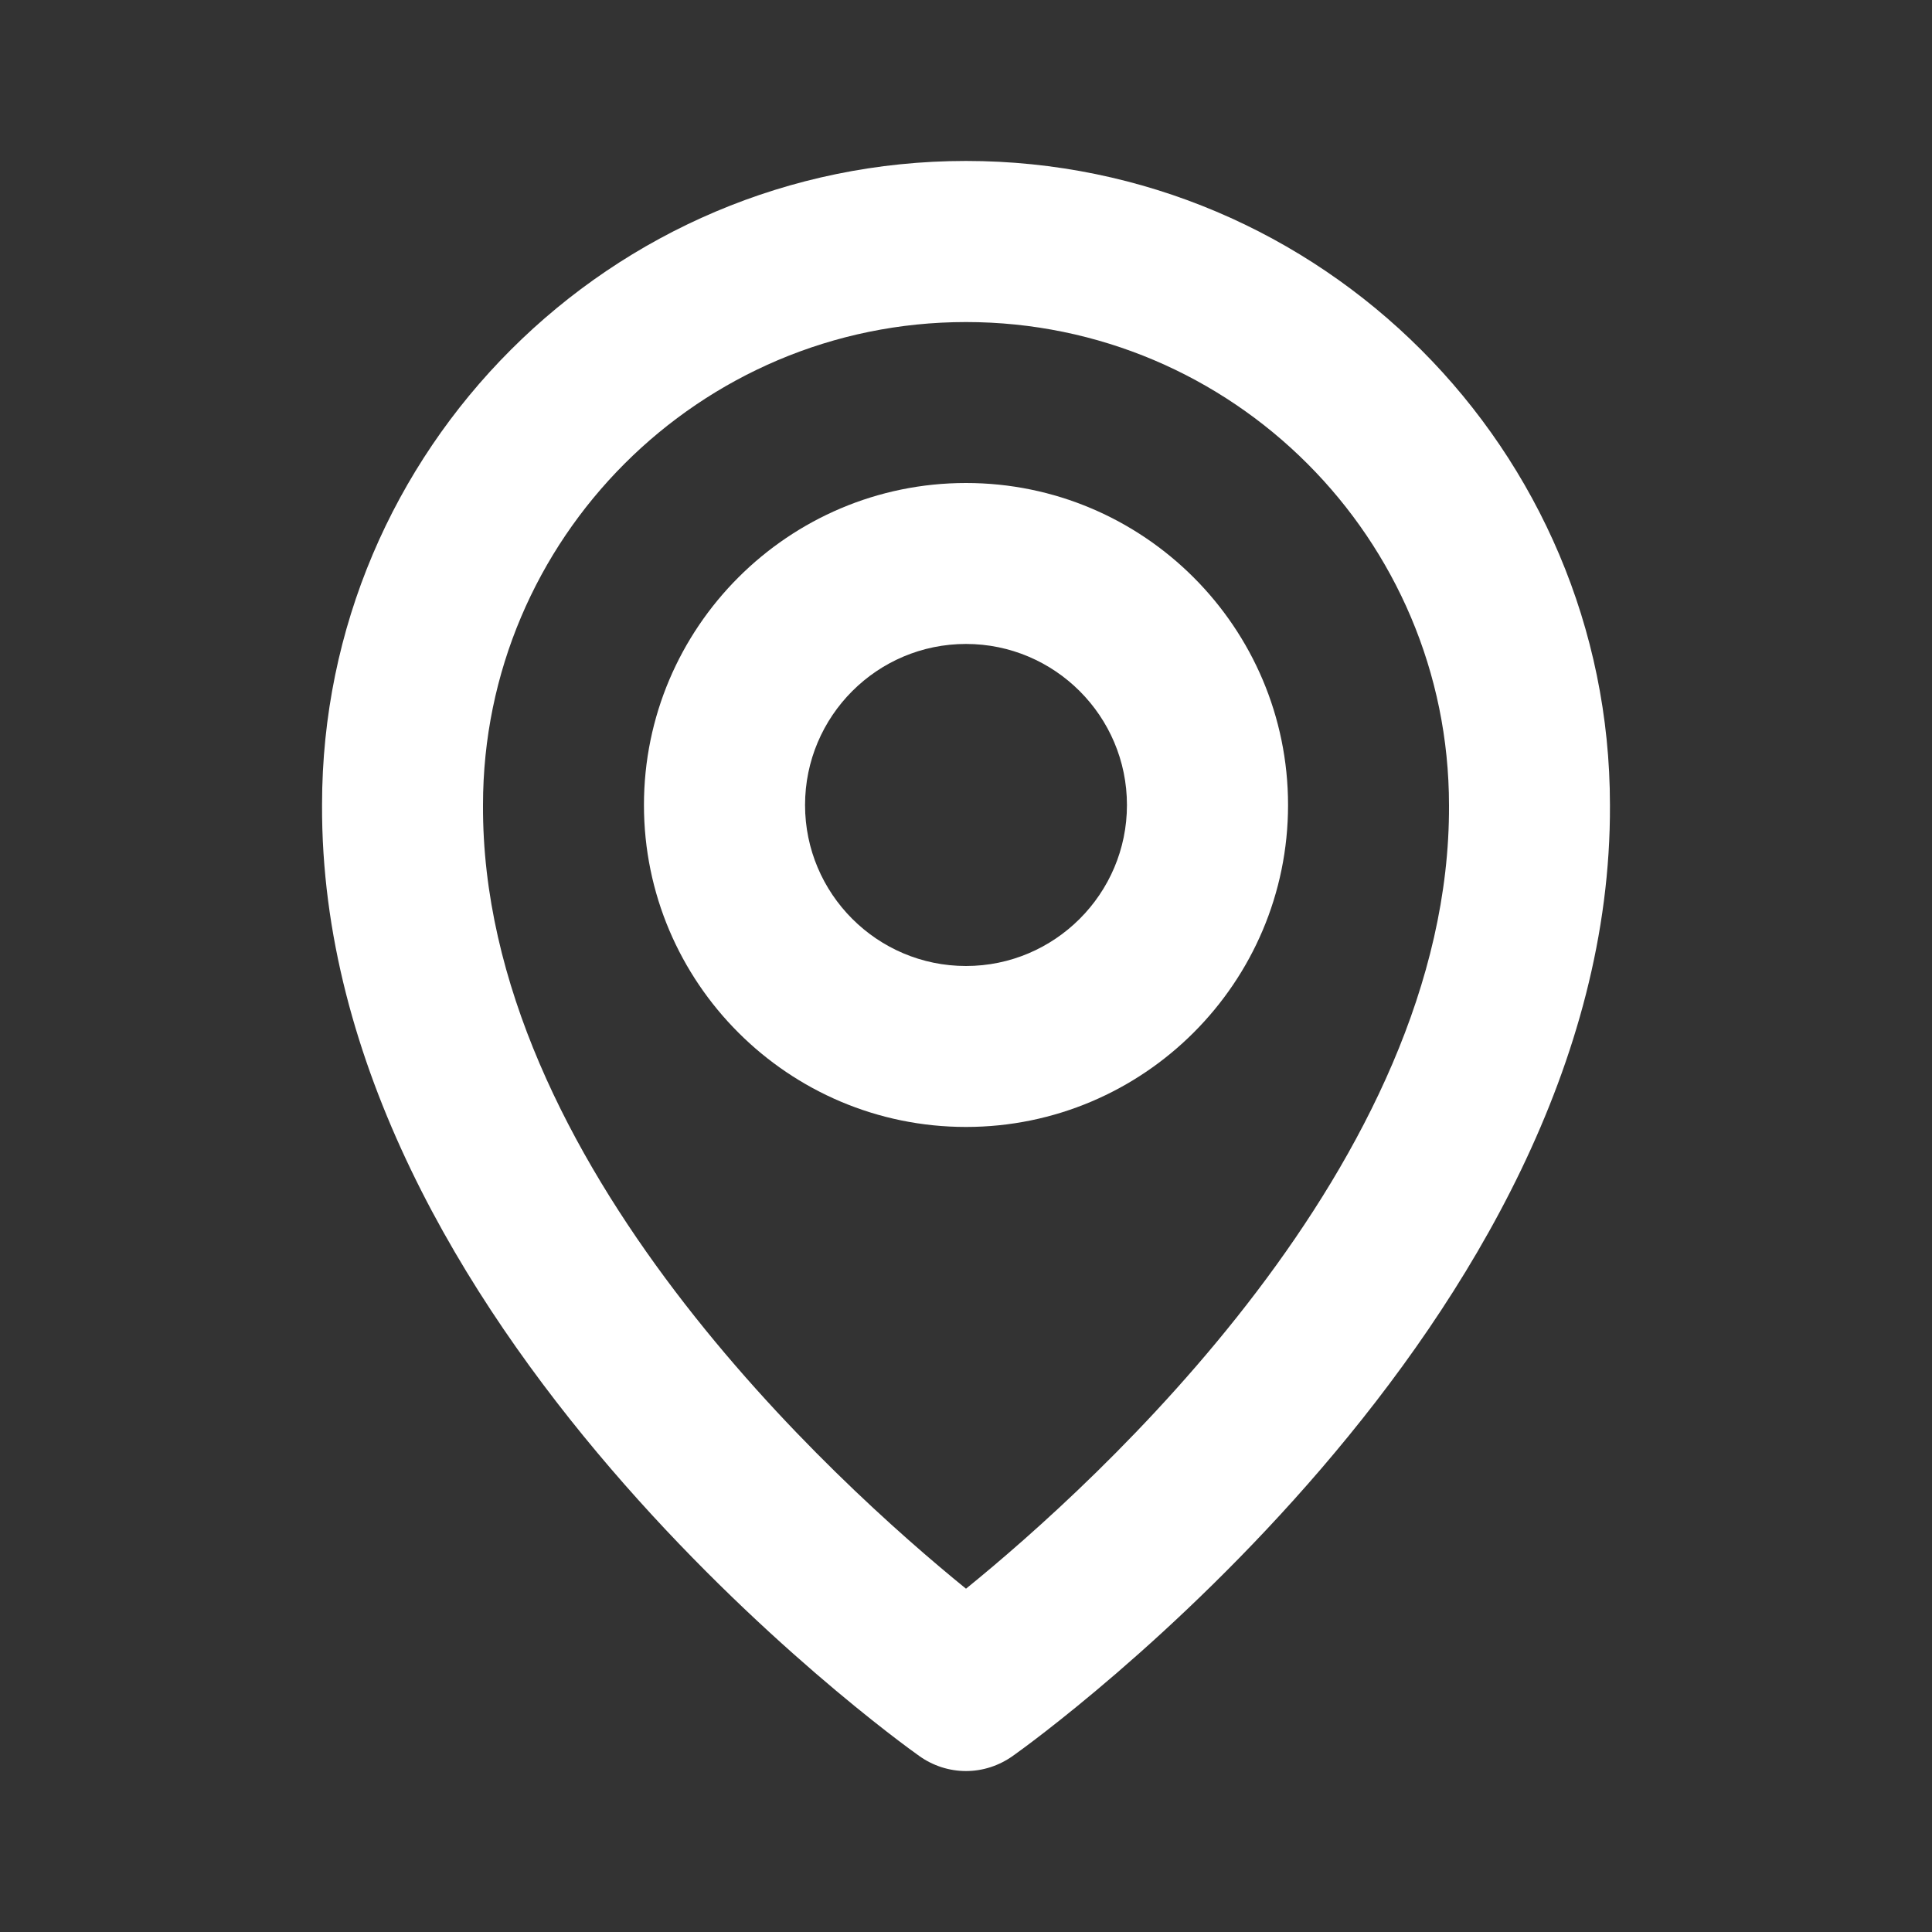
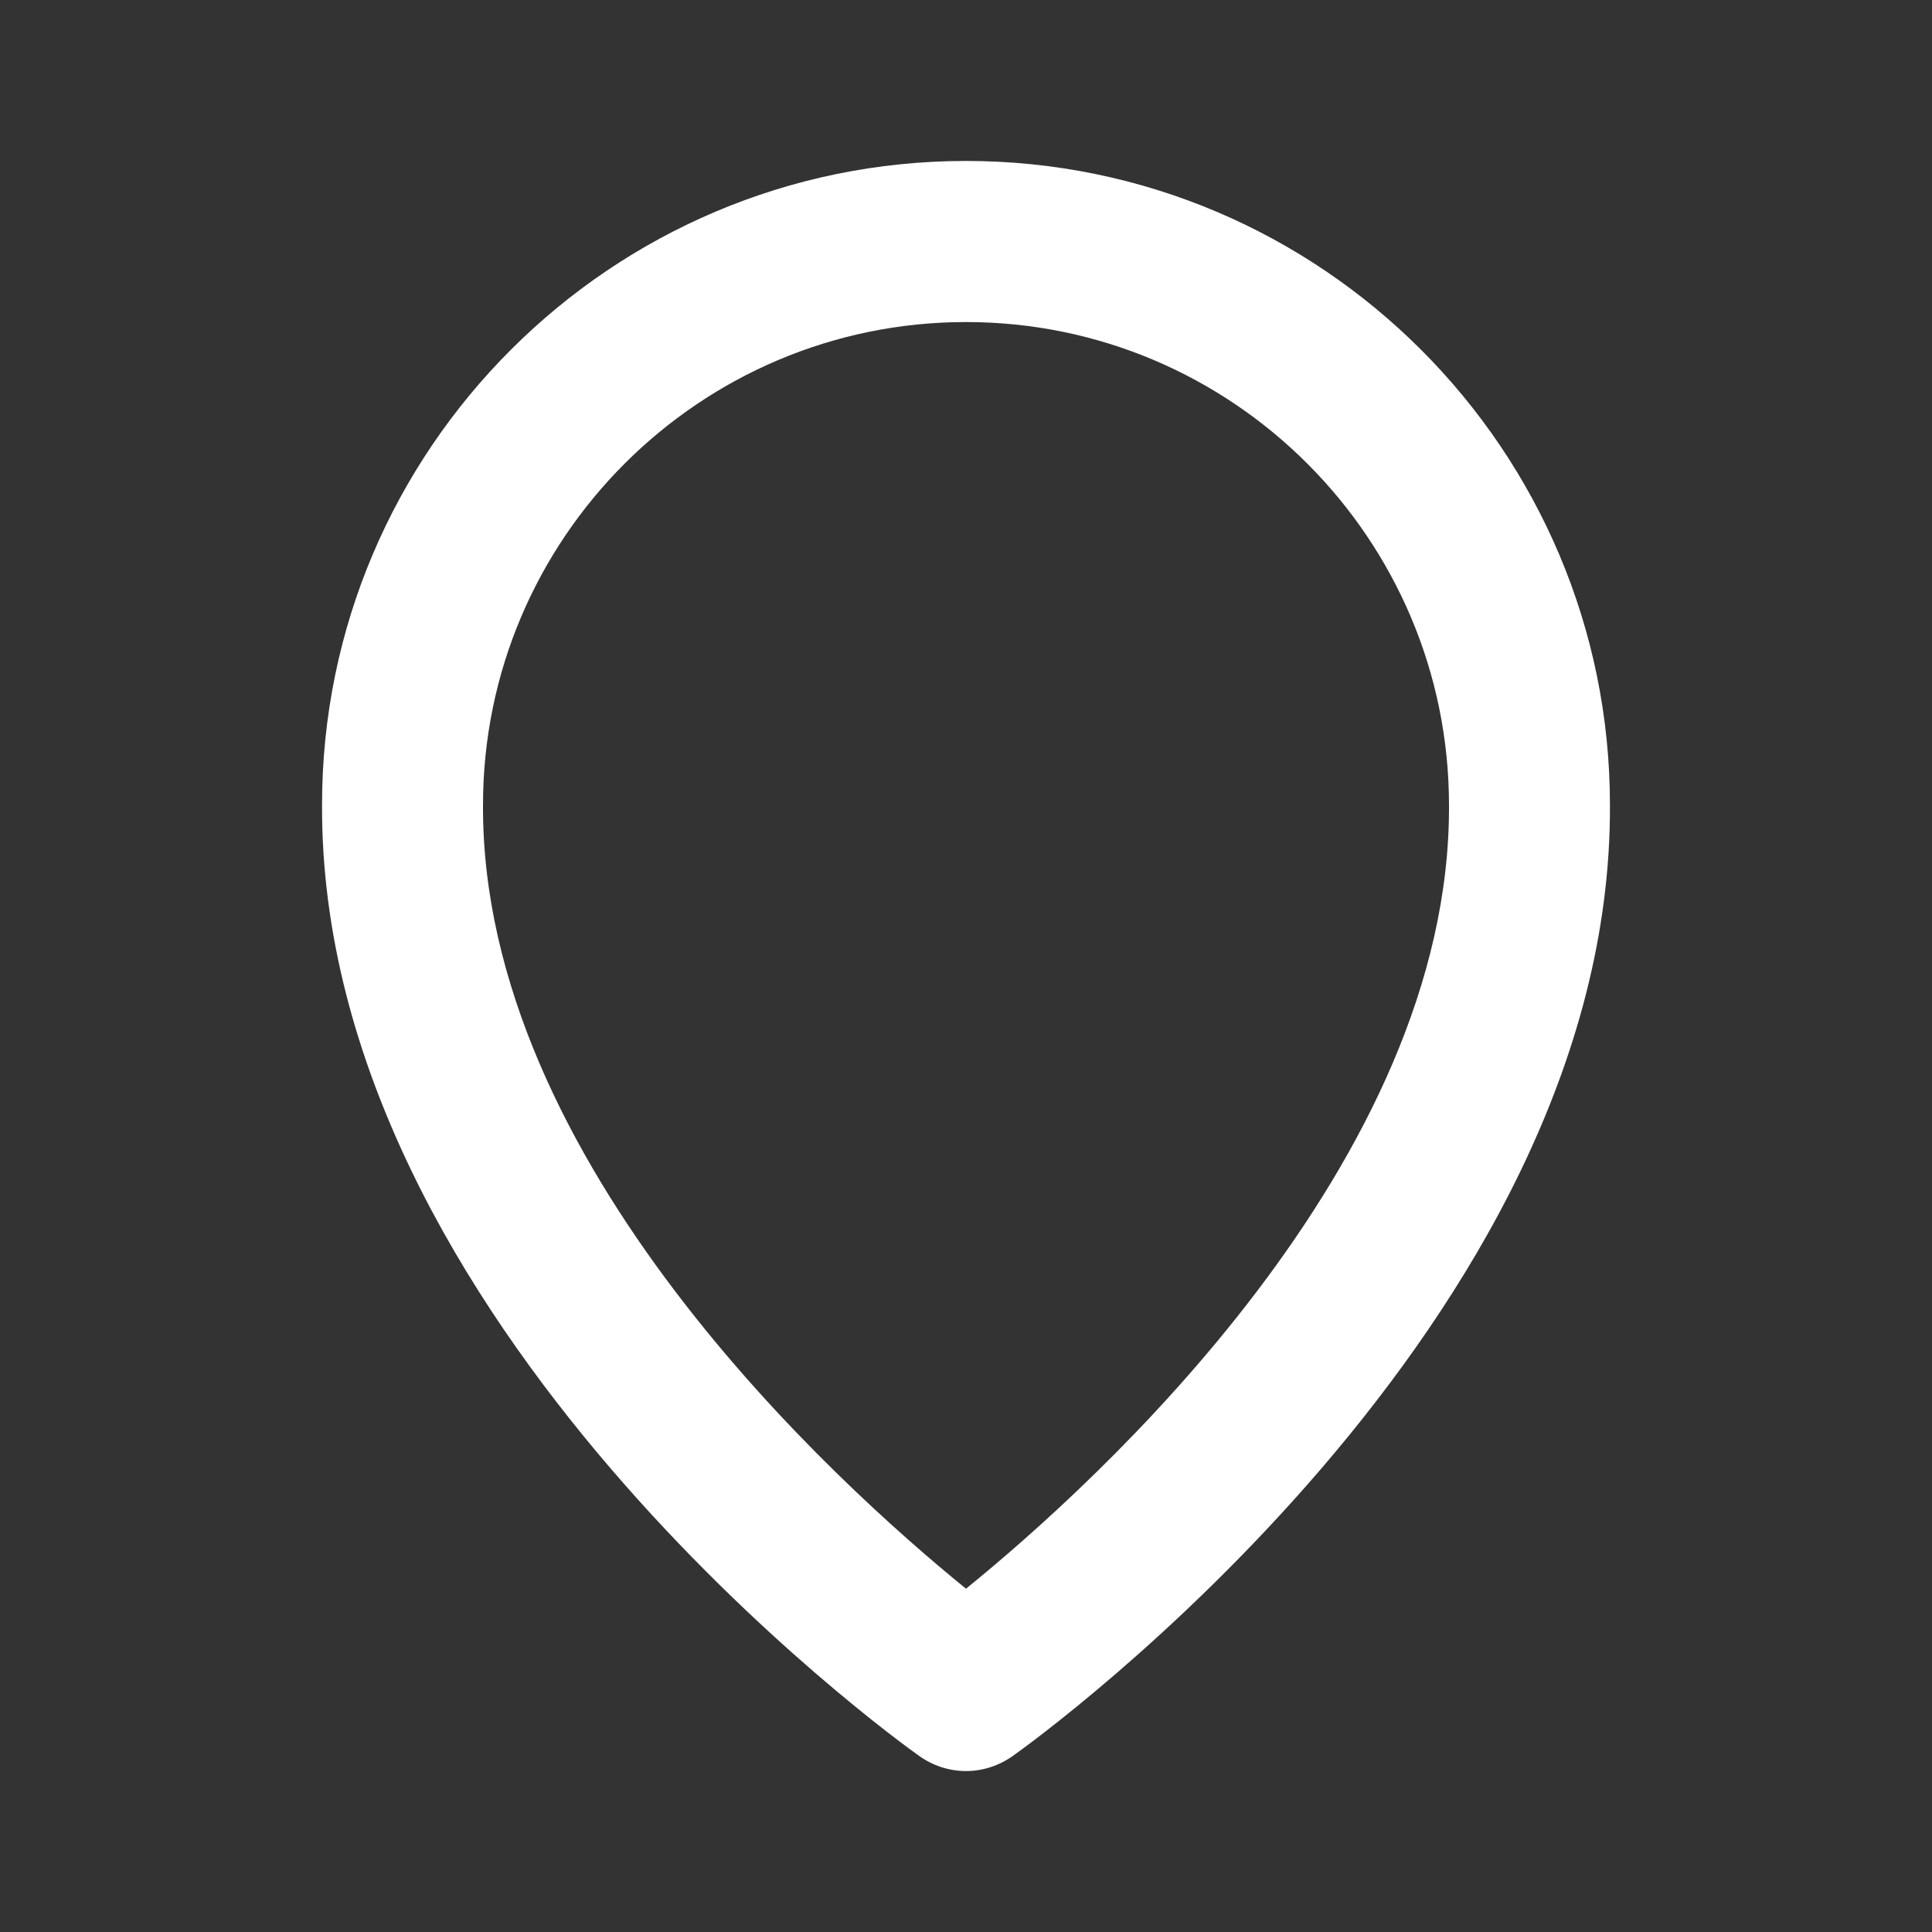
<svg xmlns="http://www.w3.org/2000/svg" width="13" height="13" viewBox="0 0 13 13" fill="none">
  <rect x="0" y="0" width="13" height="13" fill="#333333" stroke="none" />
-   <path d="M6.5 7.583C7.695 7.583 8.667 6.612 8.667 5.417C8.667 4.222 7.695 3.25 6.5 3.25C5.305 3.25 4.333 4.222 4.333 5.417C4.333 6.612 5.305 7.583 6.5 7.583ZM6.5 4.333C7.097 4.333 7.583 4.819 7.583 5.417C7.583 6.014 7.097 6.5 6.5 6.5C5.902 6.5 5.417 6.014 5.417 5.417C5.417 4.819 5.902 4.333 6.5 4.333Z" fill="white" />
  <path d="M6.186 11.816C6.277 11.881 6.387 11.917 6.5 11.917C6.613 11.917 6.722 11.881 6.814 11.816C6.979 11.7 10.849 8.905 10.833 5.417C10.833 3.027 8.889 1.083 6.5 1.083C4.111 1.083 2.167 3.027 2.167 5.414C2.151 8.905 6.021 11.7 6.186 11.816ZM6.5 2.167C8.292 2.167 9.75 3.624 9.75 5.419C9.761 7.823 7.373 9.982 6.5 10.69C5.627 9.981 3.239 7.822 3.25 5.417C3.25 3.624 4.708 2.167 6.5 2.167Z" fill="white" />
</svg>